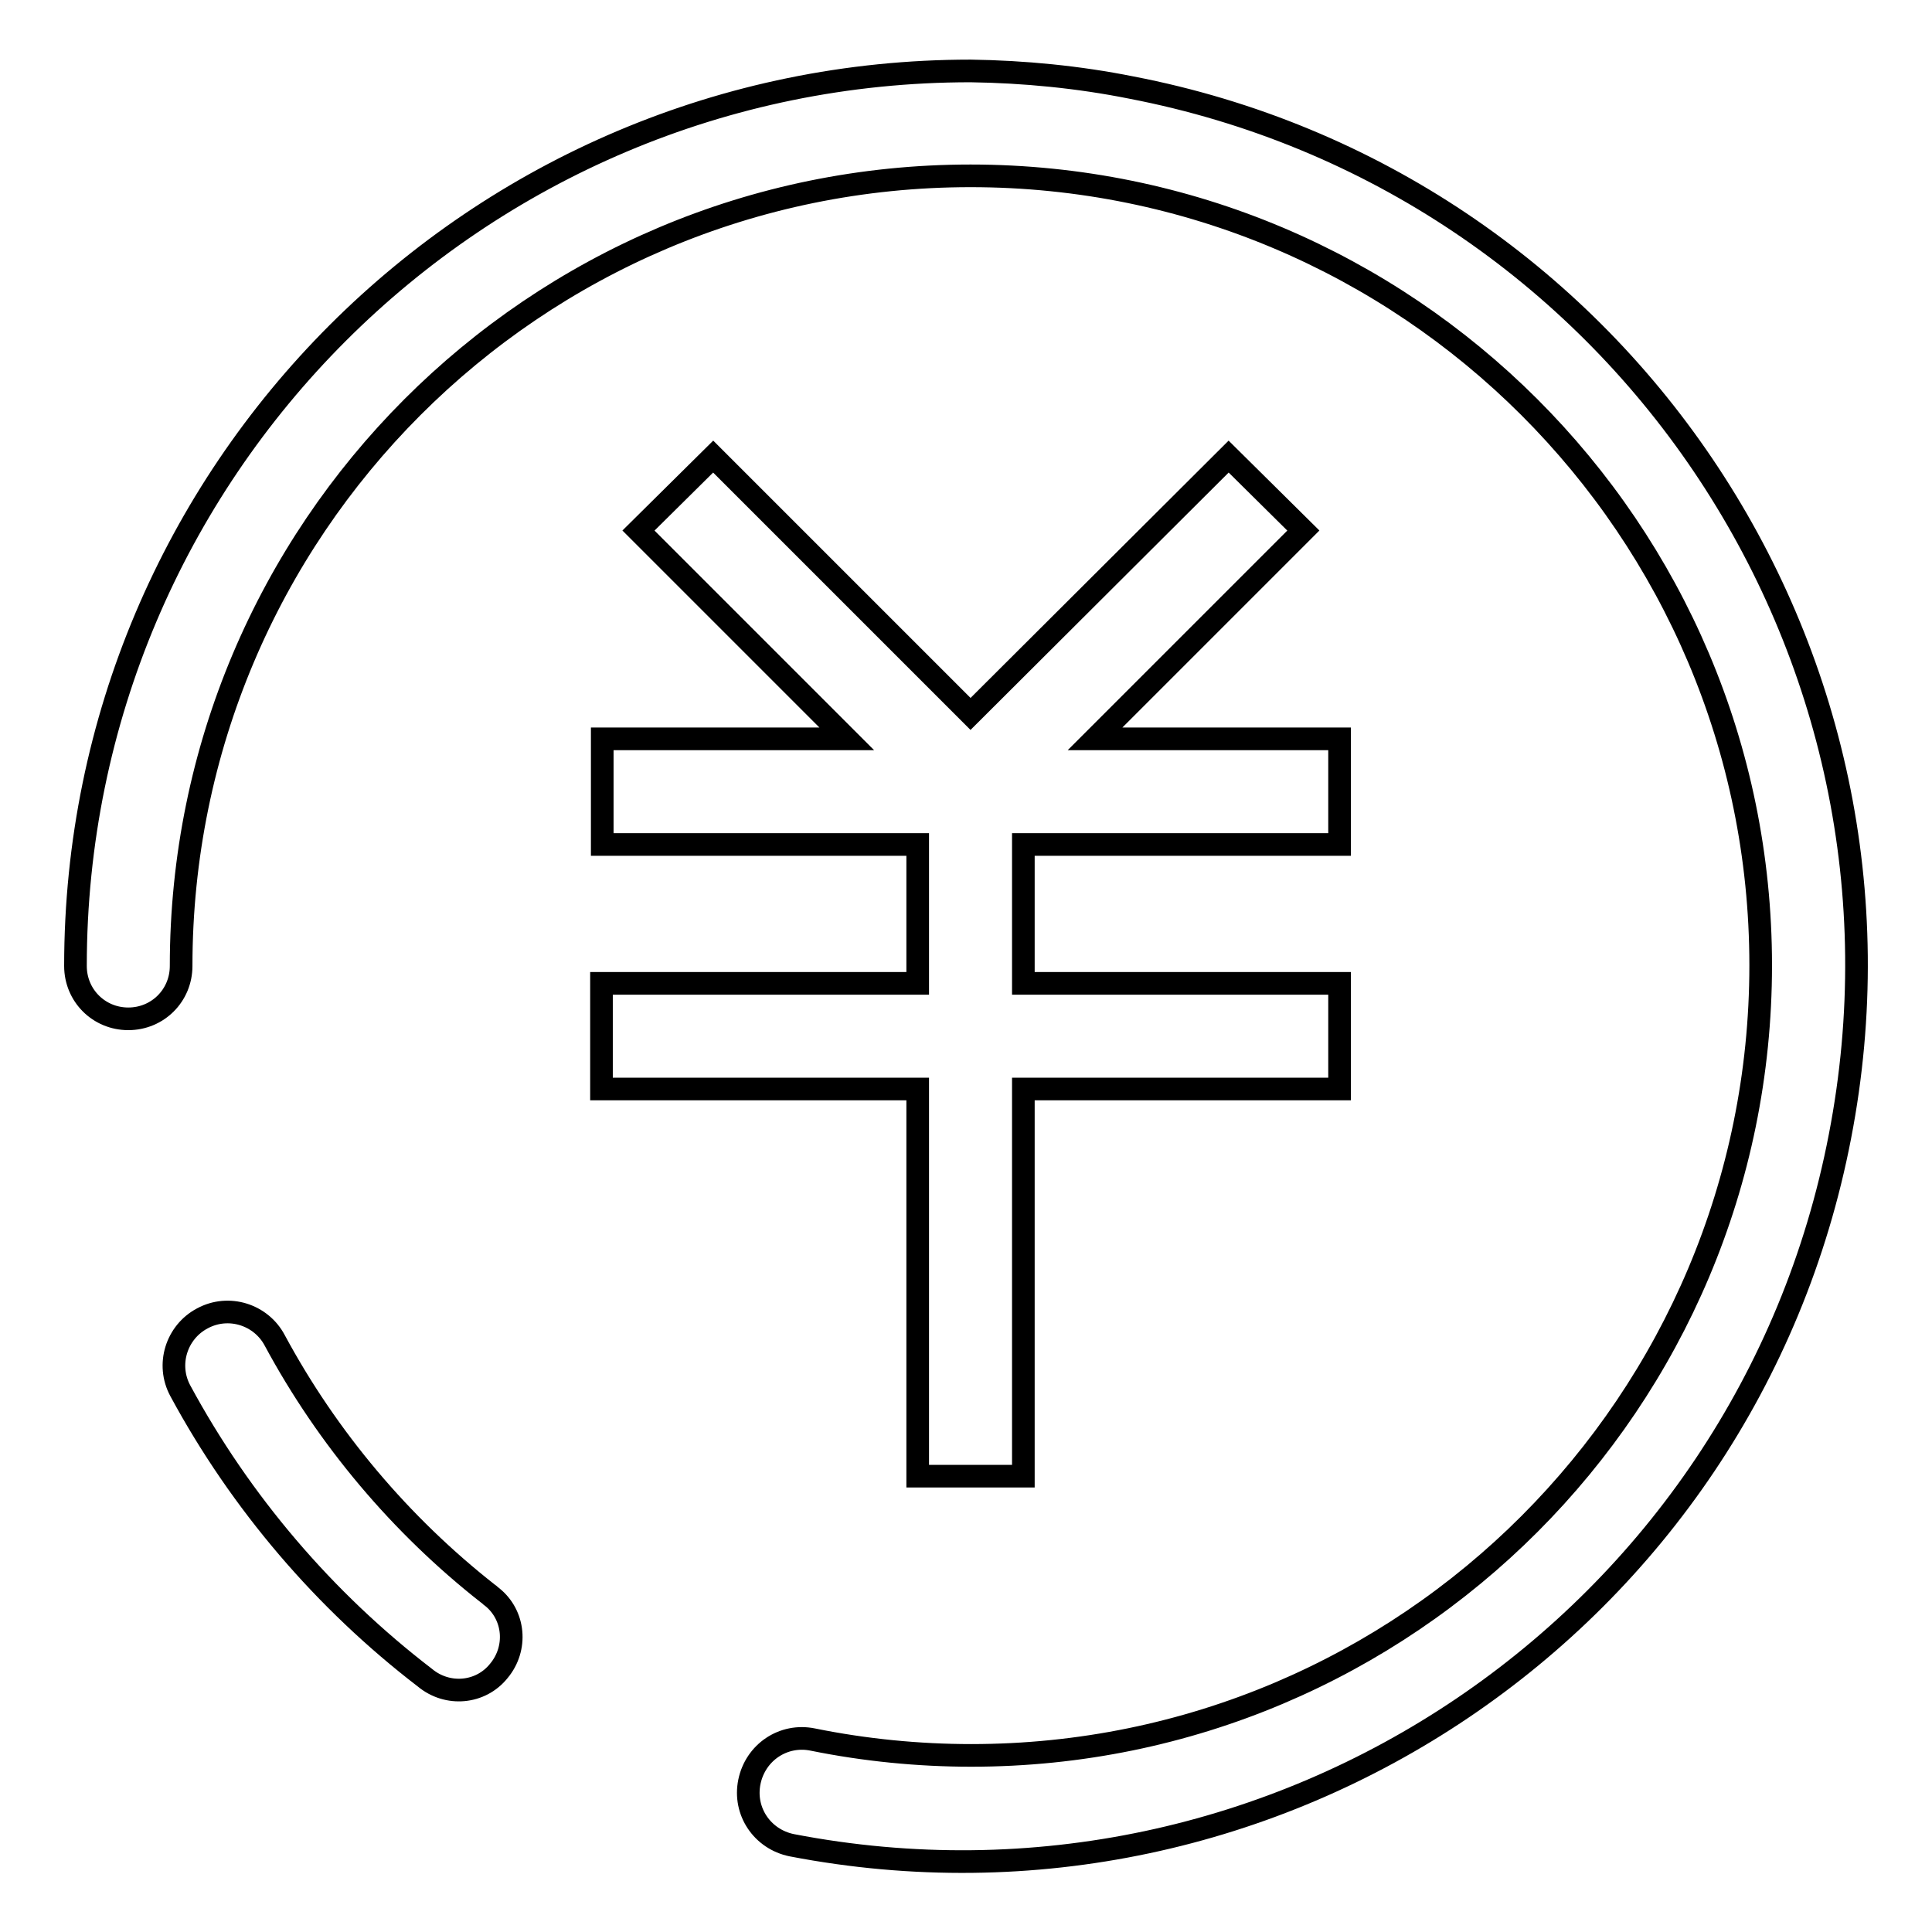
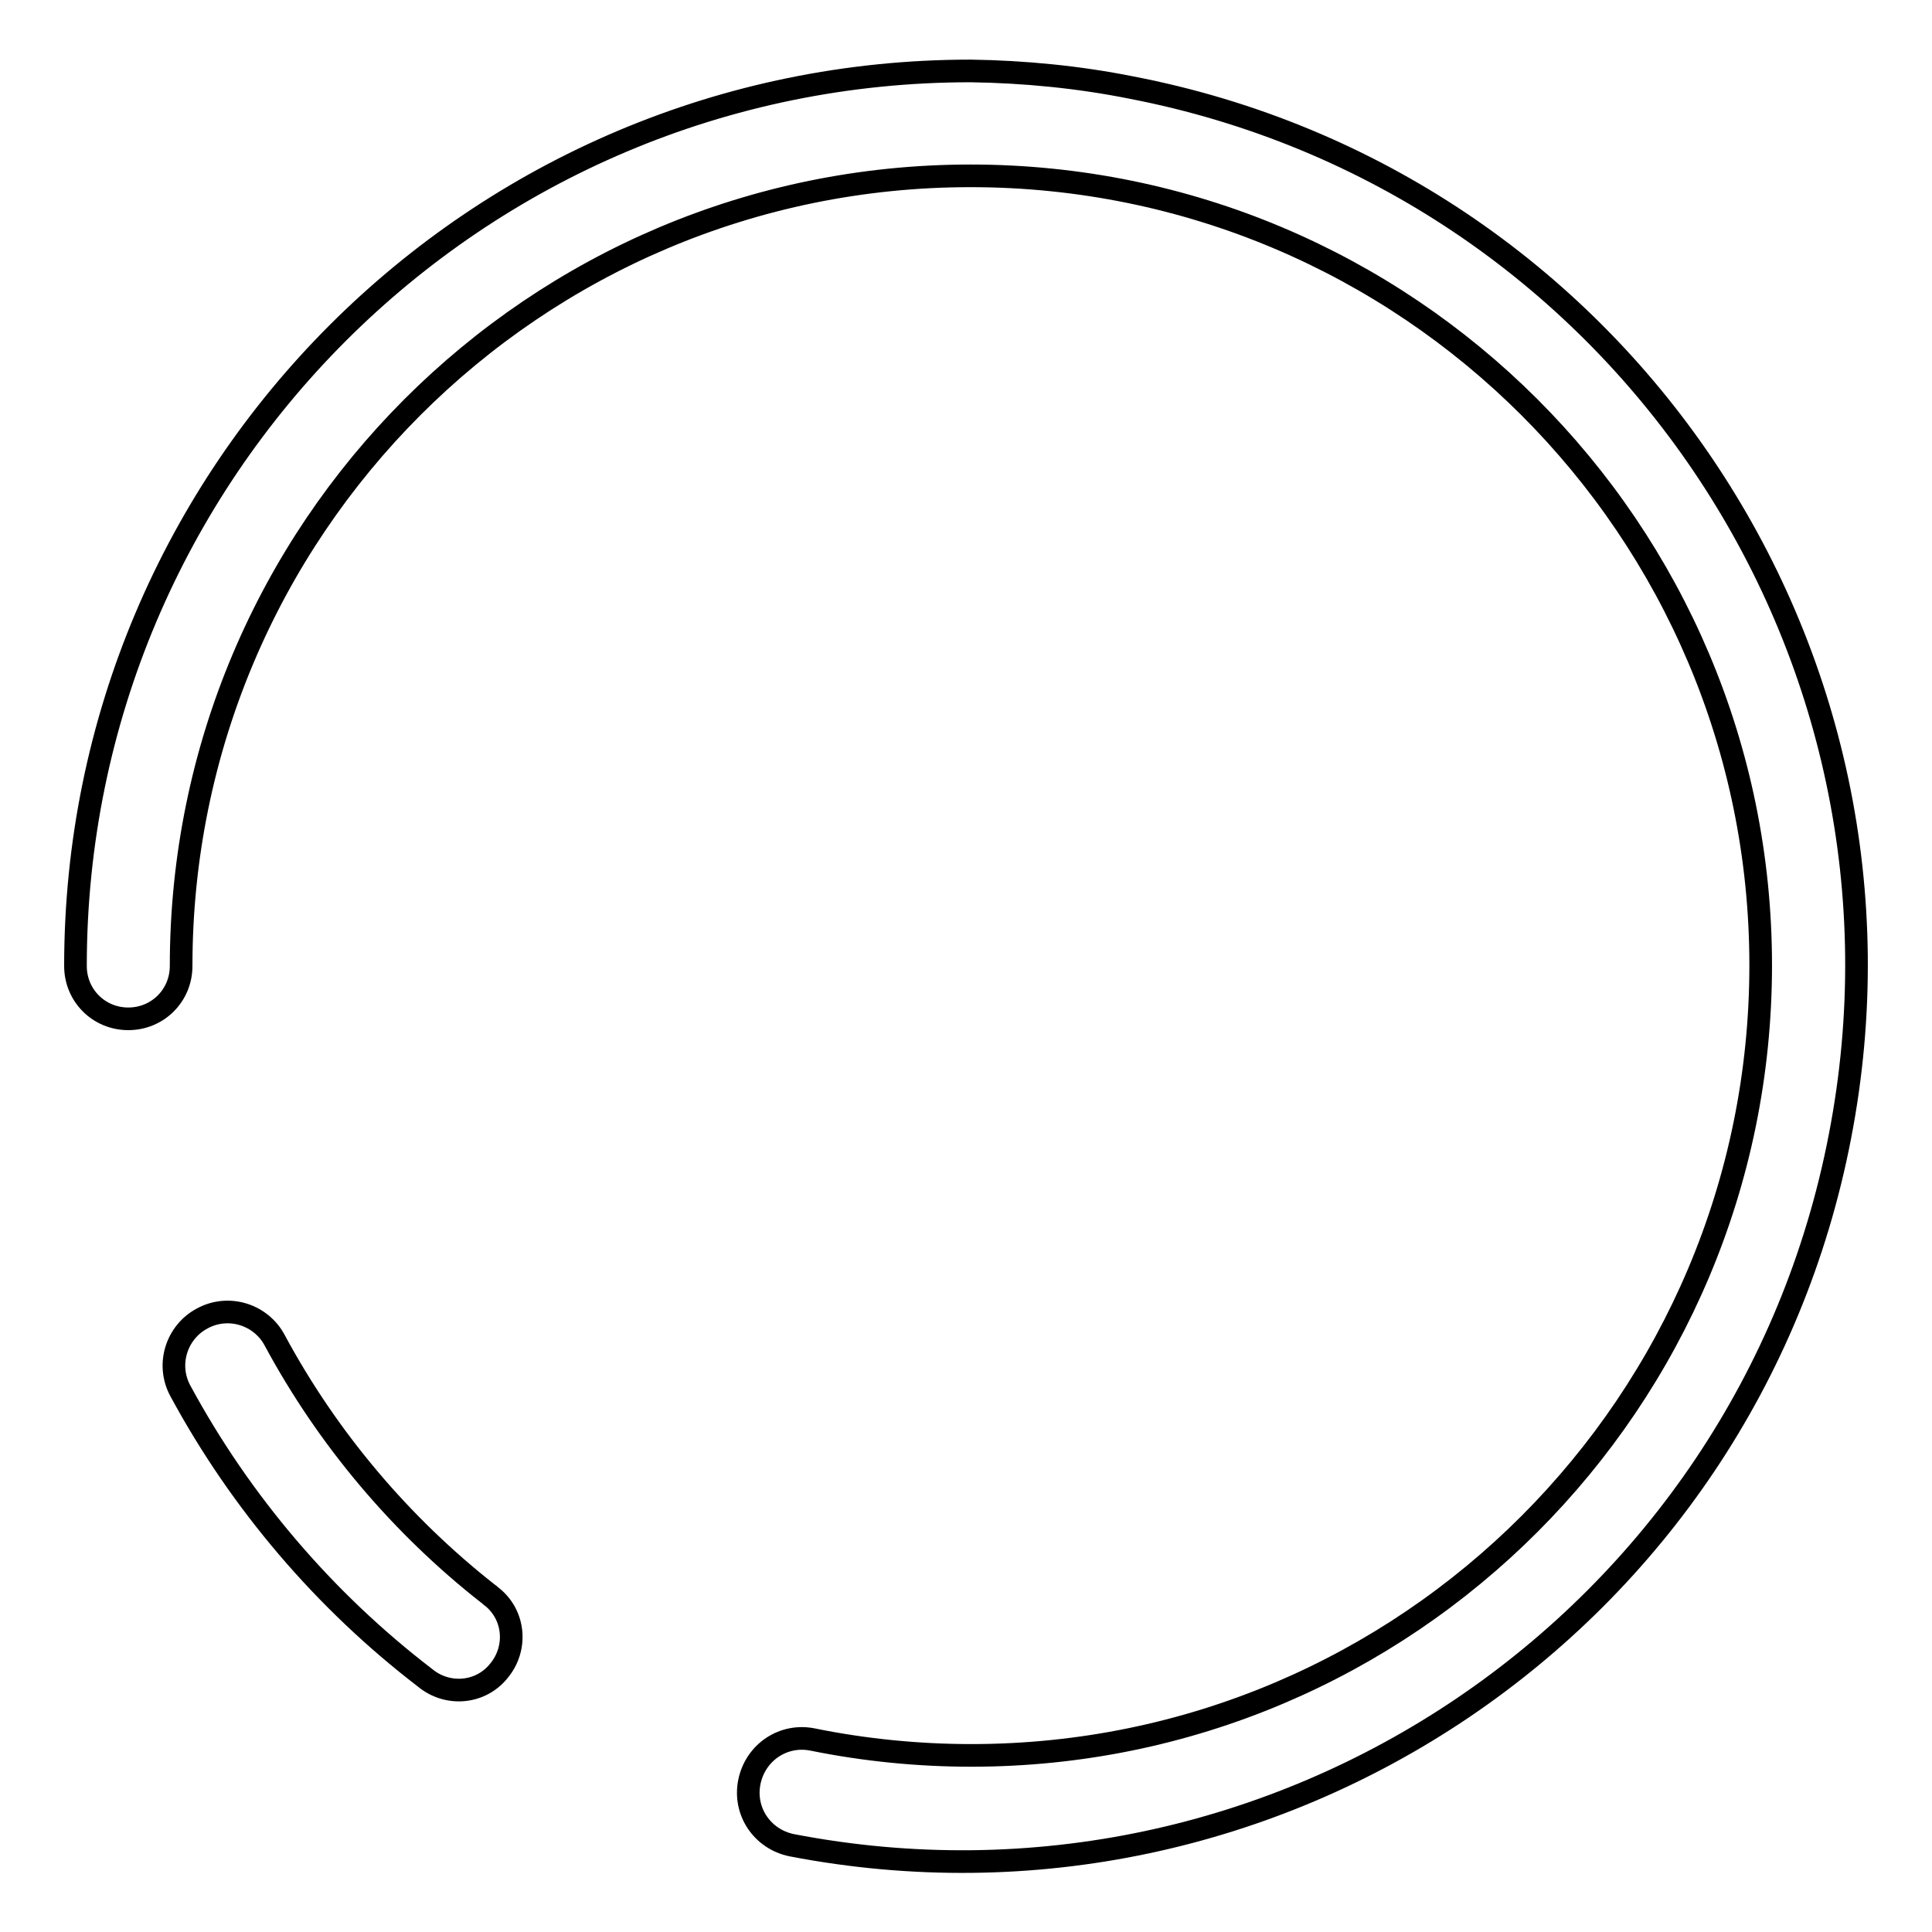
<svg xmlns="http://www.w3.org/2000/svg" version="1.1" x="0px" y="0px" viewBox="0 0 256 256" enable-background="new 0 0 256 256" xml:space="preserve">
  <g>
    <path stroke-width="3" fill-opacity="0" stroke="#000000" d="M36.4,177.6c-1.8-3.4-6.1-4.8-9.6-2.9c-3.4,1.8-4.8,6.1-2.9,9.6c8,14.8,19.1,27.8,32.4,38 c3,2.5,7.4,2.1,9.8-0.9c2.5-3,2.1-7.4-0.9-9.8c-0.2-0.1-0.3-0.3-0.5-0.4C53.1,202.1,43.4,190.6,36.4,177.6z M128.6,9.4 C63.1,9.4,10,62.5,10,128c0,3.9,3.1,7,7,7c3.9,0,7-3.1,7-7c0-57.8,46.8-104.7,104.6-104.7c57.8,0,104.7,46.8,104.7,104.6 c0,57.8-46.8,104.7-104.6,104.7c-7,0-14.1-0.7-21-2.1c-3.9-0.8-7.6,1.7-8.4,5.6c-0.8,3.9,1.7,7.6,5.6,8.4 c64.3,12.4,126.5-29.6,138.9-93.9C256.3,86.2,214.2,24,149.9,11.6C142.9,10.2,135.7,9.5,128.6,9.4z" />
-     <path stroke-width="3" fill-opacity="0" stroke="#000000" d="M79.7,130.3v14h41.9v51.3h14v-51.3h41.9v-14h-41.9v-18.4h41.9v-14h-32.4l27.6-27.6l-9.9-9.8l-34.2,34.1 L94.5,60.5l-9.9,9.8l27.6,27.6H79.8v14h41.8v18.4H79.7z" />
  </g>
</svg>